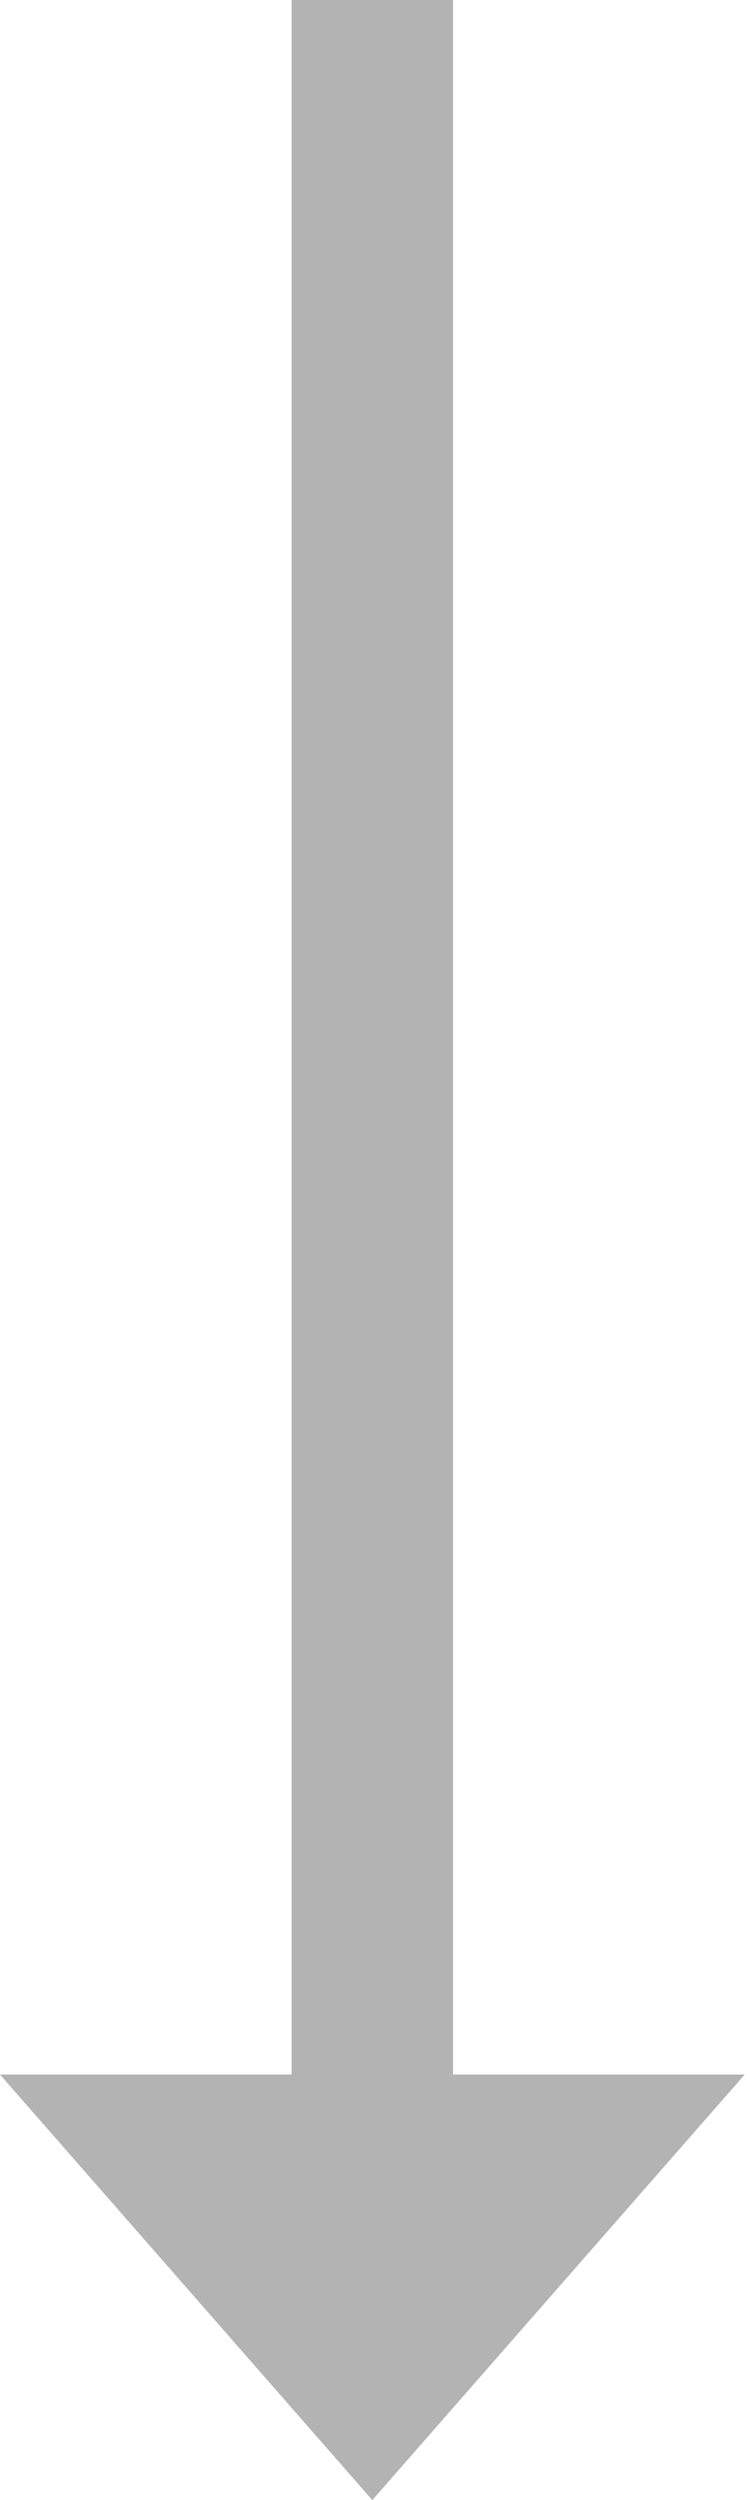
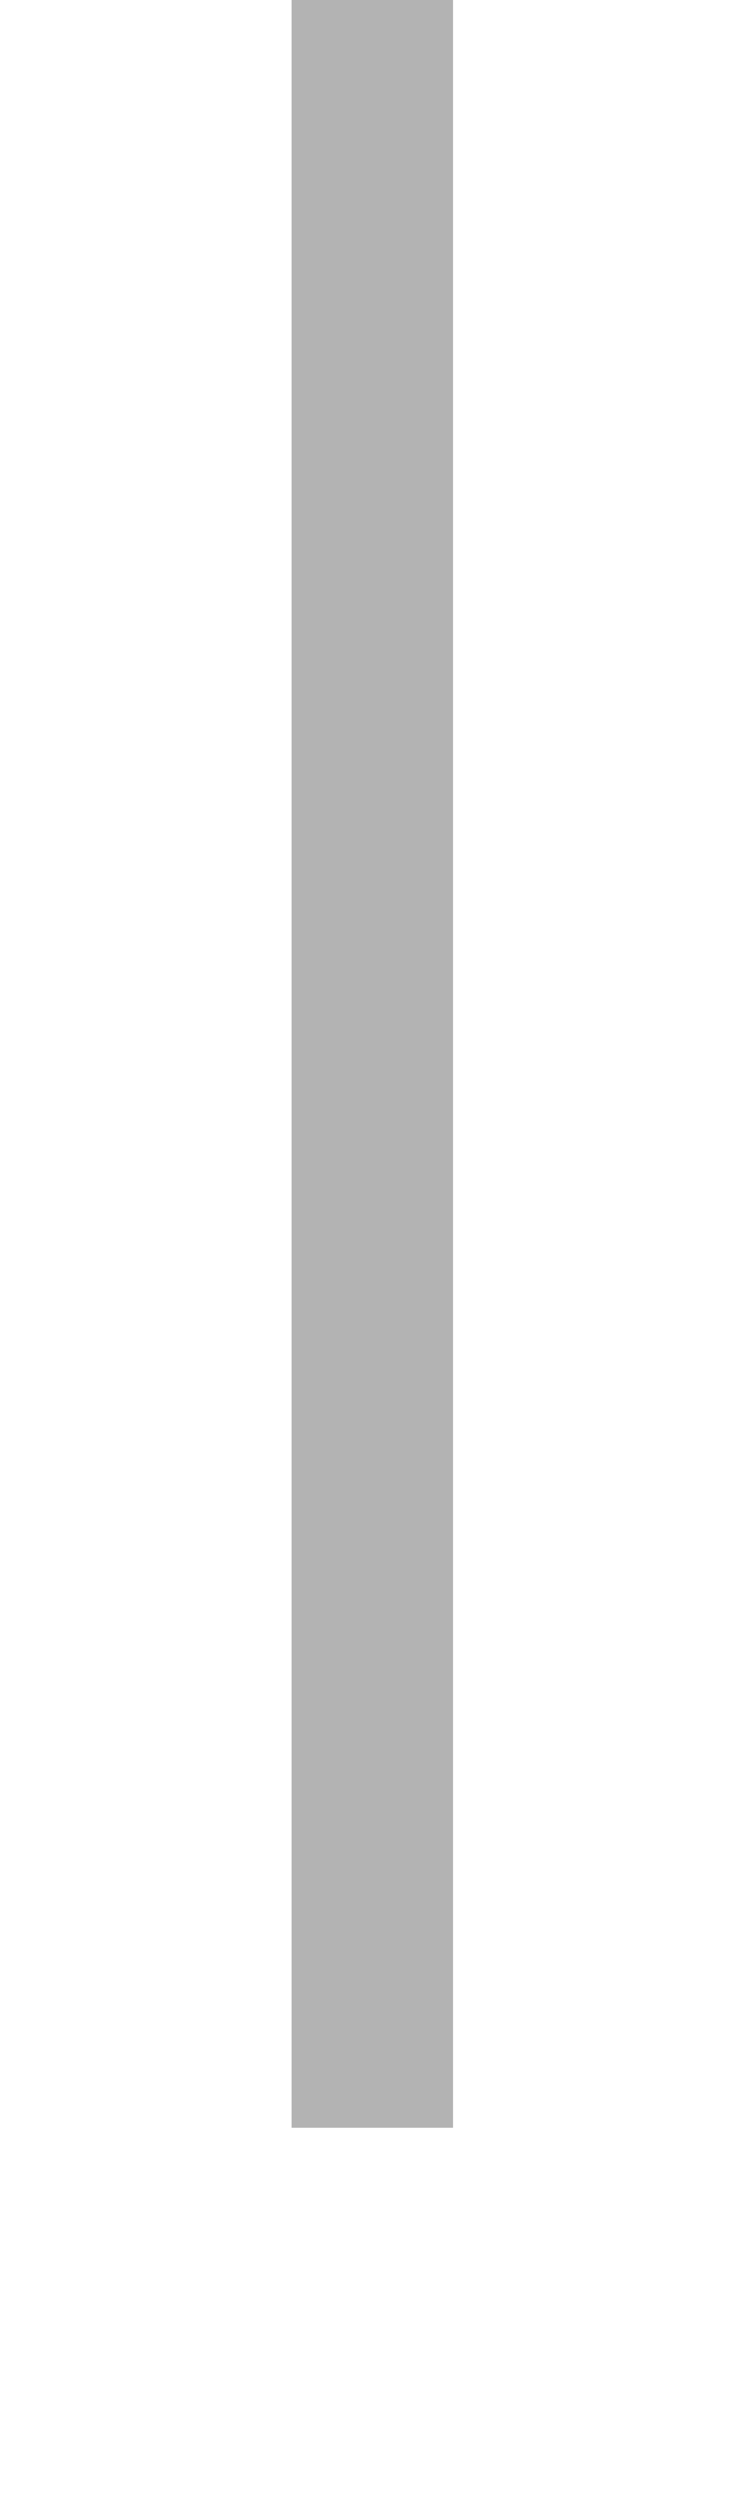
<svg xmlns="http://www.w3.org/2000/svg" width="12" height="40" viewBox="0 0 12 40" fill="none">
  <path d="M5.957 0L5.957 34.043" stroke="#B3B3B3" stroke-width="2.583" />
-   <path d="M5.957 39.019L1.423 33.837H10.492L5.957 39.019Z" fill="#B3B3B3" stroke="#B3B3B3" stroke-width="1.292" />
</svg>